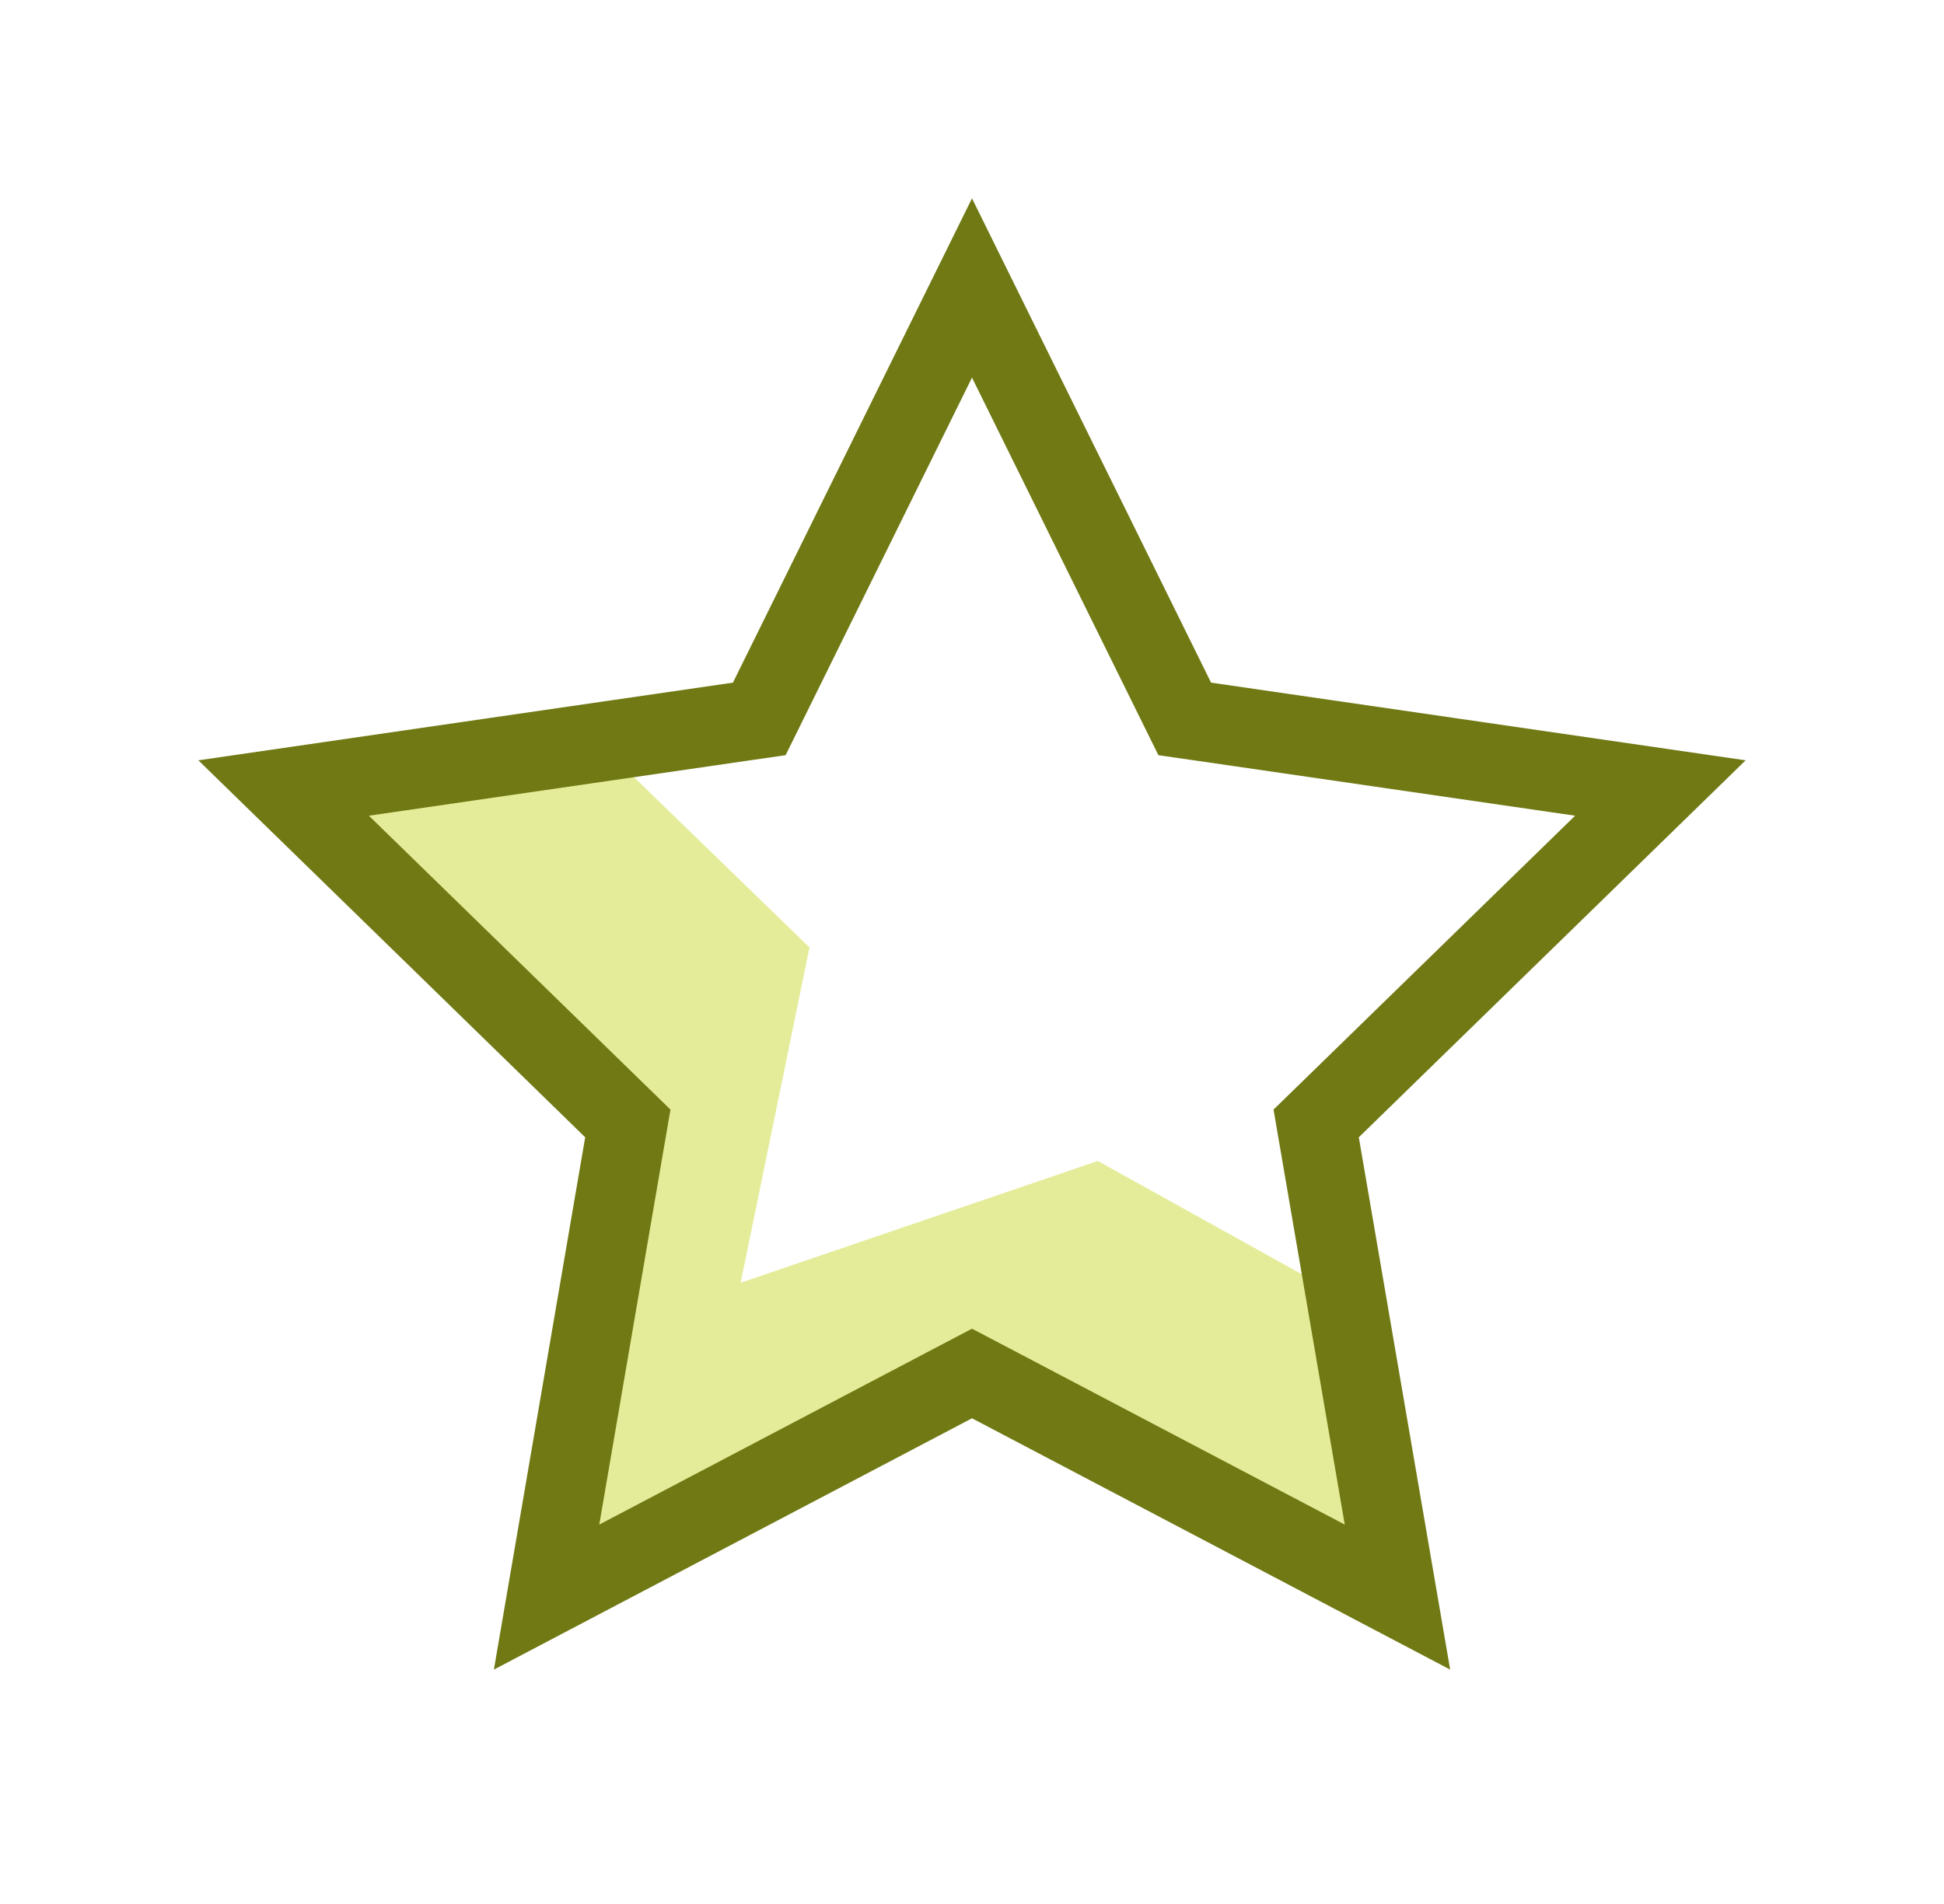
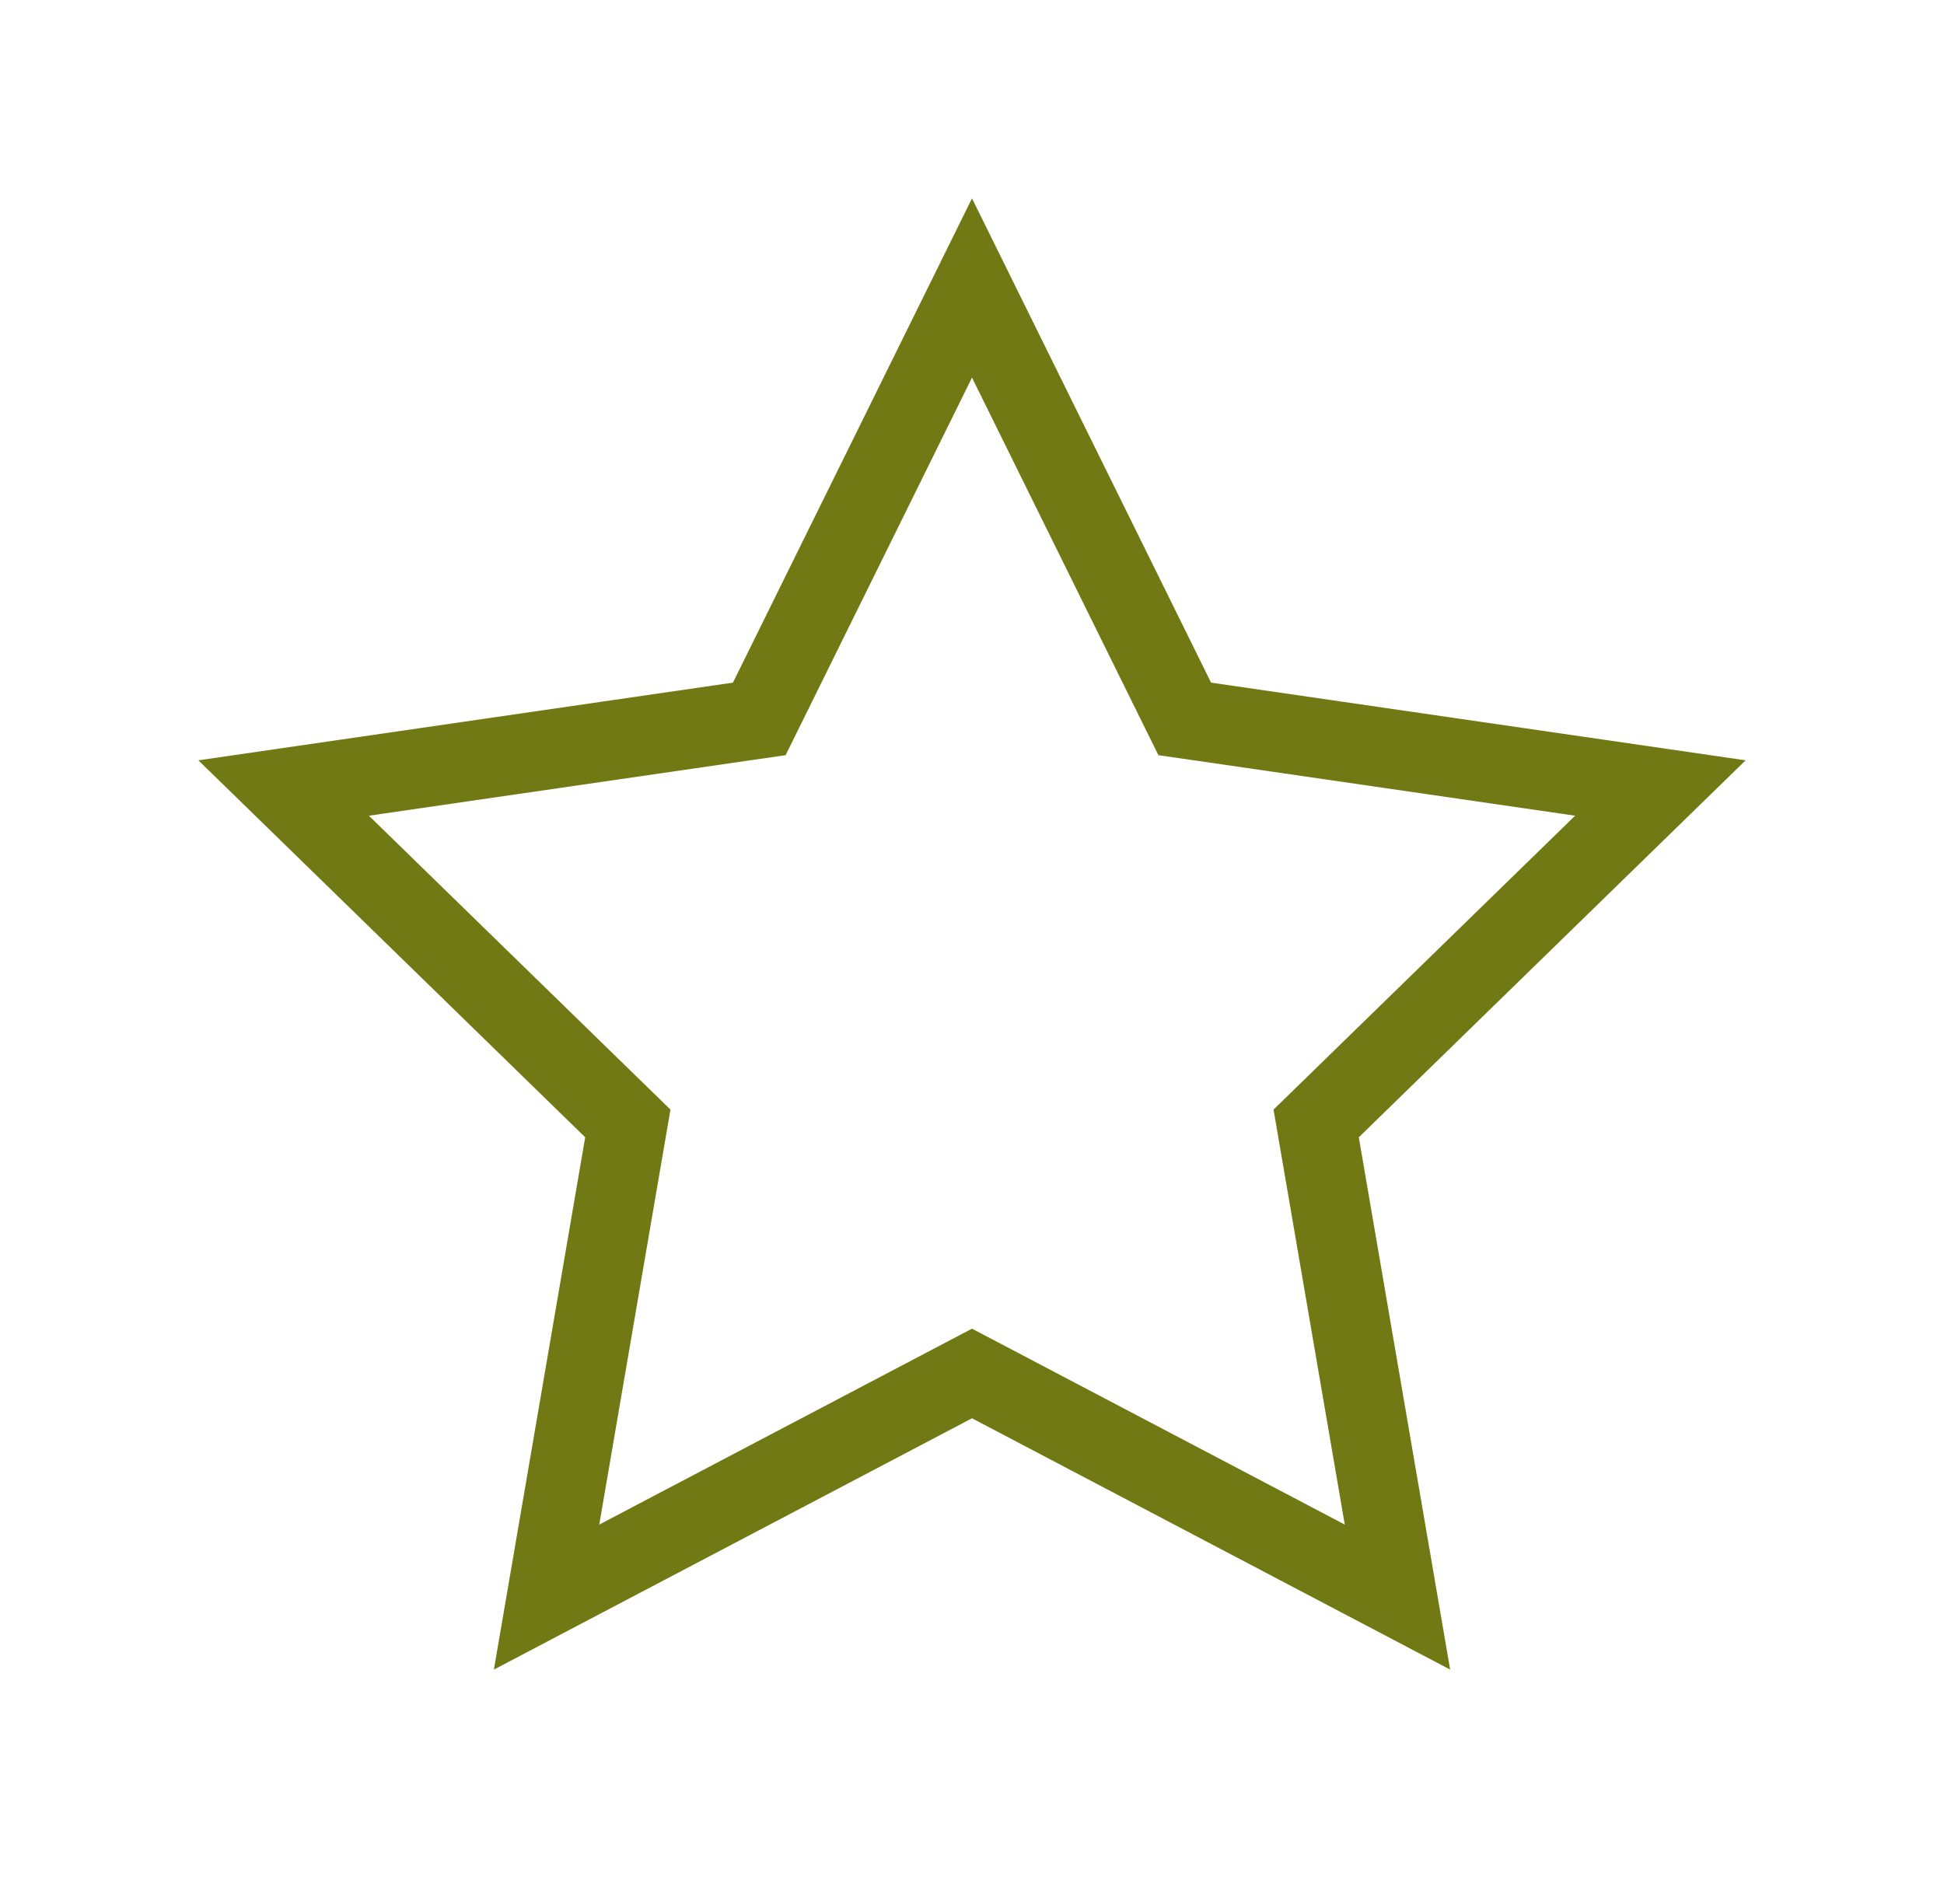
<svg xmlns="http://www.w3.org/2000/svg" width="49" height="48" viewBox="0 0 49 48" fill="none">
-   <path opacity="0.4" d="M18.669 32.338L27.671 29.268L34.398 33.004L35.755 40.881L24.661 35.075L13.566 40.881L15.685 28.582L6.709 19.873L15.028 18.669L20.404 23.885L18.669 32.338Z" fill="#BCCF00" />
  <path d="M24.965 34.87L24.5 34.626L24.035 34.87L13.777 40.263L15.736 28.84L15.825 28.322L15.448 27.955L7.149 19.866L18.618 18.199L19.138 18.124L19.371 17.652L24.5 7.26L29.629 17.652L29.862 18.124L30.382 18.199L41.851 19.866L33.552 27.955L33.175 28.322L33.264 28.84L35.224 40.263L24.965 34.87Z" stroke="#707913" stroke-width="2" />
</svg>